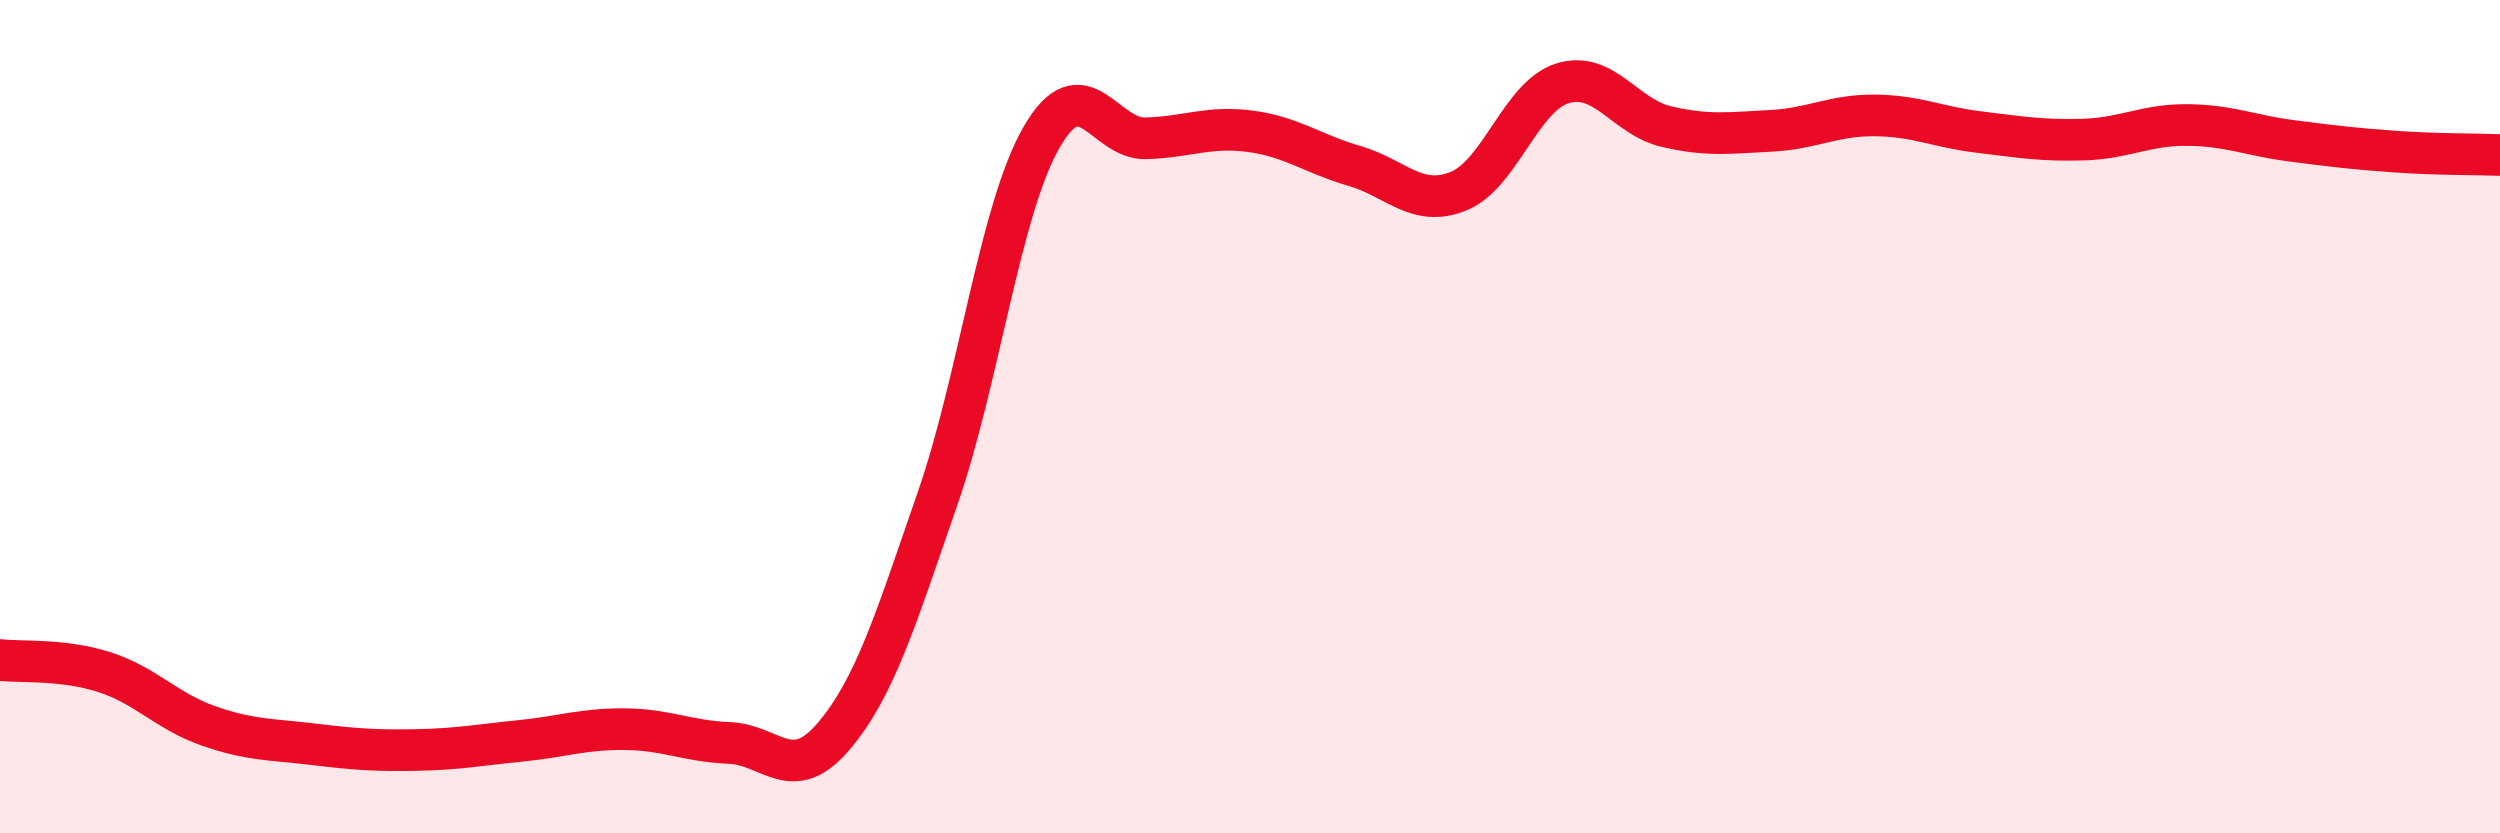
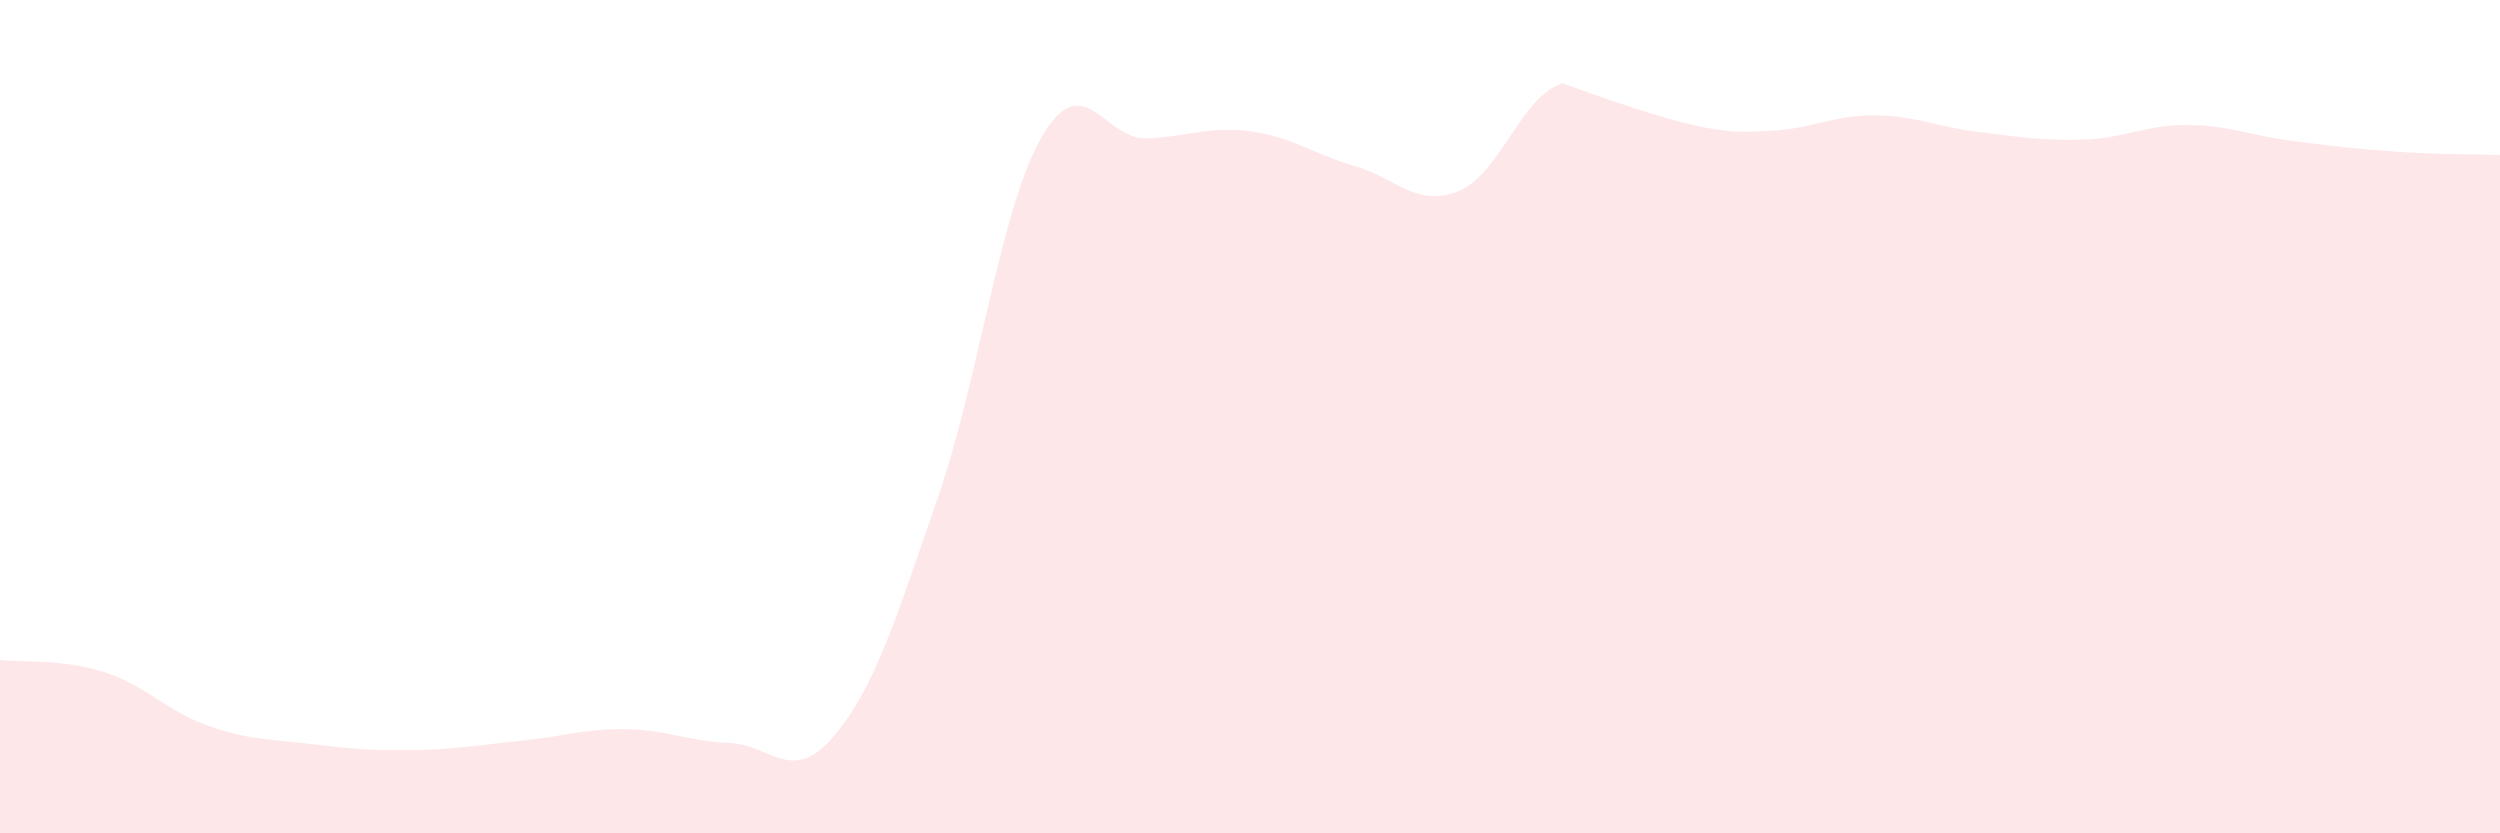
<svg xmlns="http://www.w3.org/2000/svg" width="60" height="20" viewBox="0 0 60 20">
-   <path d="M 0,15.84 C 0.5,15.9 1.5,15.81 2.5,16.13 C 3.5,16.45 4,17.07 5,17.42 C 6,17.77 6.5,17.74 7.5,17.86 C 8.5,17.98 9,18.02 10,18 C 11,17.98 11.5,17.88 12.5,17.78 C 13.5,17.68 14,17.49 15,17.5 C 16,17.51 16.5,17.79 17.5,17.83 C 18.5,17.87 19,18.85 20,17.68 C 21,16.51 21.5,14.85 22.5,11.97 C 23.5,9.09 24,5.02 25,3.29 C 26,1.56 26.5,3.35 27.5,3.32 C 28.5,3.29 29,3.02 30,3.15 C 31,3.28 31.5,3.69 32.5,3.98 C 33.5,4.27 34,4.99 35,4.59 C 36,4.19 36.5,2.31 37.5,2 C 38.5,1.69 39,2.81 40,3.04 C 41,3.27 41.5,3.19 42.5,3.14 C 43.5,3.09 44,2.76 45,2.77 C 46,2.78 46.5,3.05 47.5,3.17 C 48.5,3.29 49,3.38 50,3.35 C 51,3.32 51.5,2.99 52.5,3 C 53.5,3.01 54,3.25 55,3.38 C 56,3.51 56.5,3.57 57.5,3.64 C 58.5,3.71 59.5,3.7 60,3.72L60 20L0 20Z" fill="#EB0A25" opacity="0.1" stroke-linecap="round" stroke-linejoin="round" />
-   <path d="M 0,15.84 C 0.5,15.9 1.5,15.81 2.5,16.13 C 3.5,16.45 4,17.07 5,17.42 C 6,17.77 6.5,17.74 7.5,17.86 C 8.5,17.98 9,18.02 10,18 C 11,17.98 11.5,17.88 12.5,17.78 C 13.5,17.68 14,17.49 15,17.5 C 16,17.51 16.5,17.79 17.5,17.83 C 18.5,17.87 19,18.85 20,17.68 C 21,16.51 21.5,14.85 22.5,11.97 C 23.5,9.09 24,5.02 25,3.29 C 26,1.56 26.5,3.35 27.5,3.32 C 28.5,3.29 29,3.02 30,3.15 C 31,3.28 31.5,3.69 32.5,3.98 C 33.5,4.27 34,4.99 35,4.59 C 36,4.19 36.5,2.31 37.5,2 C 38.5,1.69 39,2.81 40,3.04 C 41,3.27 41.5,3.19 42.5,3.14 C 43.5,3.09 44,2.76 45,2.77 C 46,2.78 46.5,3.05 47.5,3.17 C 48.5,3.29 49,3.38 50,3.35 C 51,3.32 51.5,2.99 52.5,3 C 53.5,3.01 54,3.25 55,3.38 C 56,3.51 56.5,3.57 57.5,3.64 C 58.5,3.71 59.5,3.7 60,3.72" stroke="#EB0A25" stroke-width="1" fill="none" stroke-linecap="round" stroke-linejoin="round" />
+   <path d="M 0,15.84 C 0.5,15.9 1.5,15.81 2.5,16.13 C 3.5,16.45 4,17.07 5,17.42 C 6,17.77 6.5,17.74 7.5,17.86 C 8.5,17.98 9,18.02 10,18 C 11,17.98 11.5,17.88 12.5,17.78 C 13.5,17.68 14,17.49 15,17.5 C 16,17.51 16.5,17.79 17.5,17.83 C 18.5,17.87 19,18.85 20,17.68 C 21,16.51 21.5,14.85 22.5,11.97 C 23.5,9.09 24,5.02 25,3.29 C 26,1.56 26.5,3.35 27.5,3.32 C 28.5,3.29 29,3.02 30,3.15 C 31,3.28 31.5,3.69 32.5,3.98 C 33.5,4.27 34,4.99 35,4.59 C 36,4.19 36.5,2.31 37.5,2 C 41,3.27 41.5,3.19 42.5,3.14 C 43.5,3.09 44,2.76 45,2.77 C 46,2.78 46.5,3.05 47.5,3.17 C 48.5,3.29 49,3.38 50,3.35 C 51,3.32 51.5,2.99 52.5,3 C 53.5,3.01 54,3.25 55,3.38 C 56,3.51 56.5,3.57 57.5,3.64 C 58.5,3.71 59.5,3.7 60,3.72L60 20L0 20Z" fill="#EB0A25" opacity="0.1" stroke-linecap="round" stroke-linejoin="round" />
</svg>